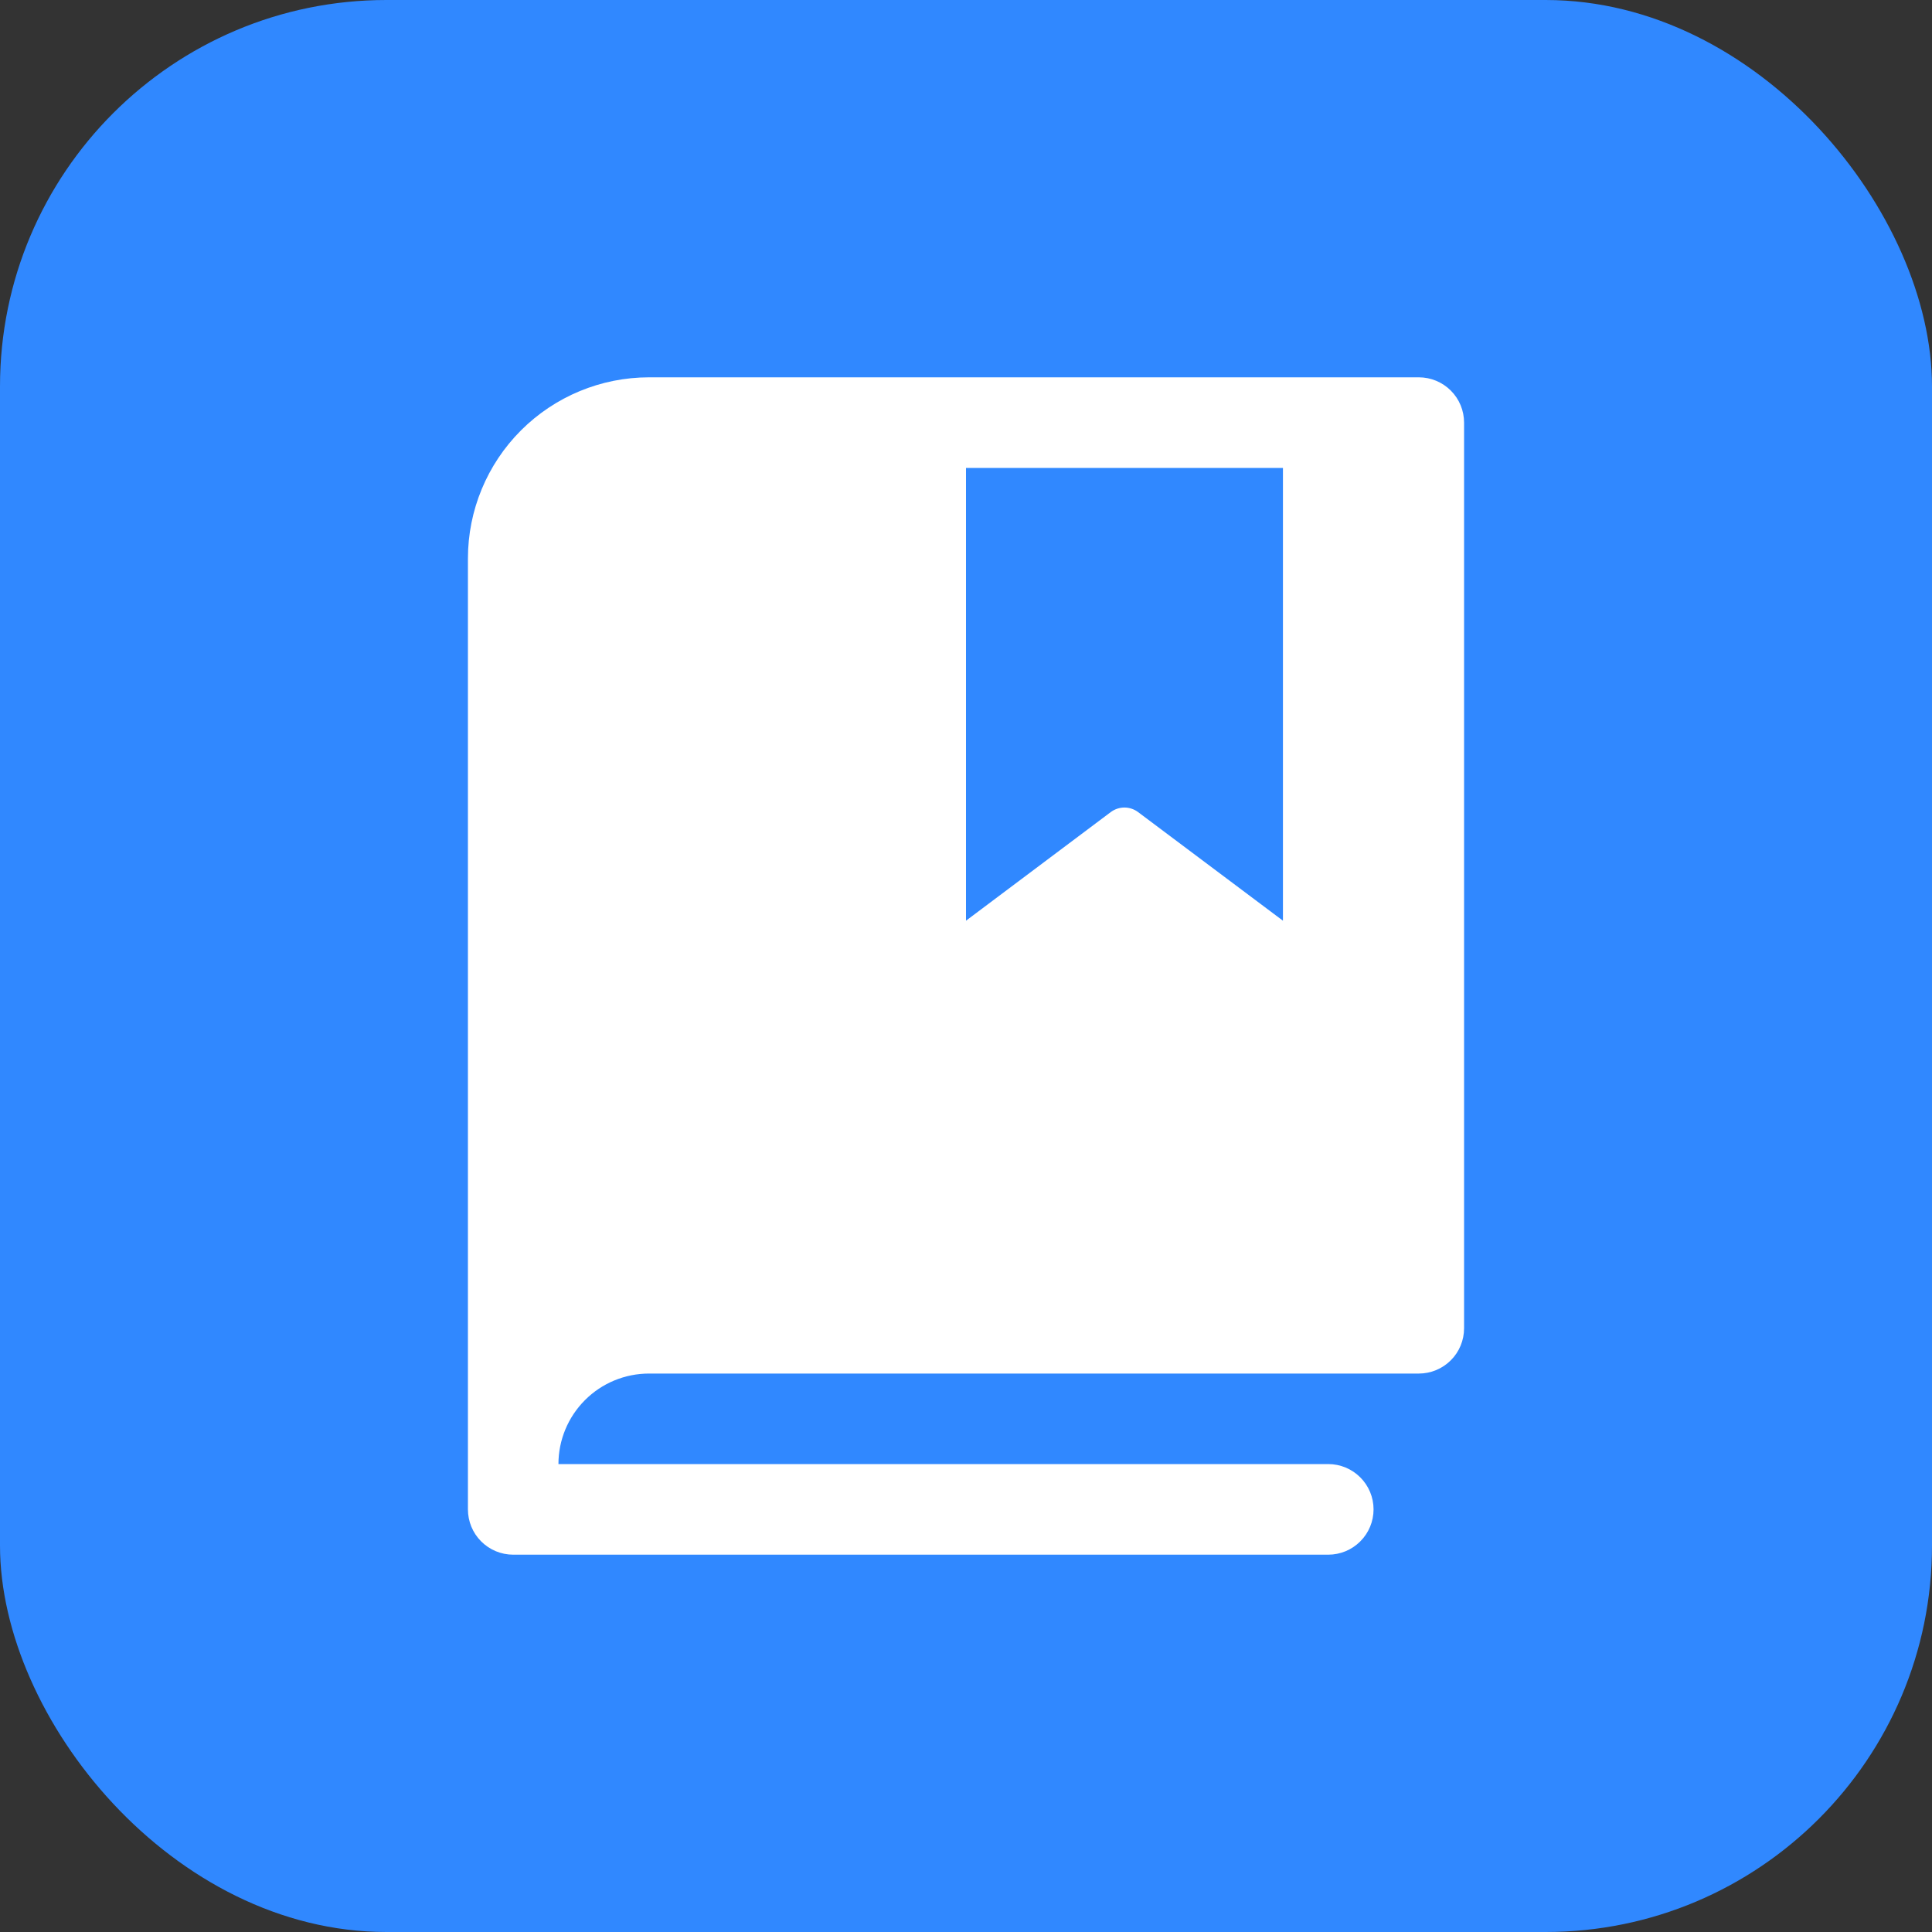
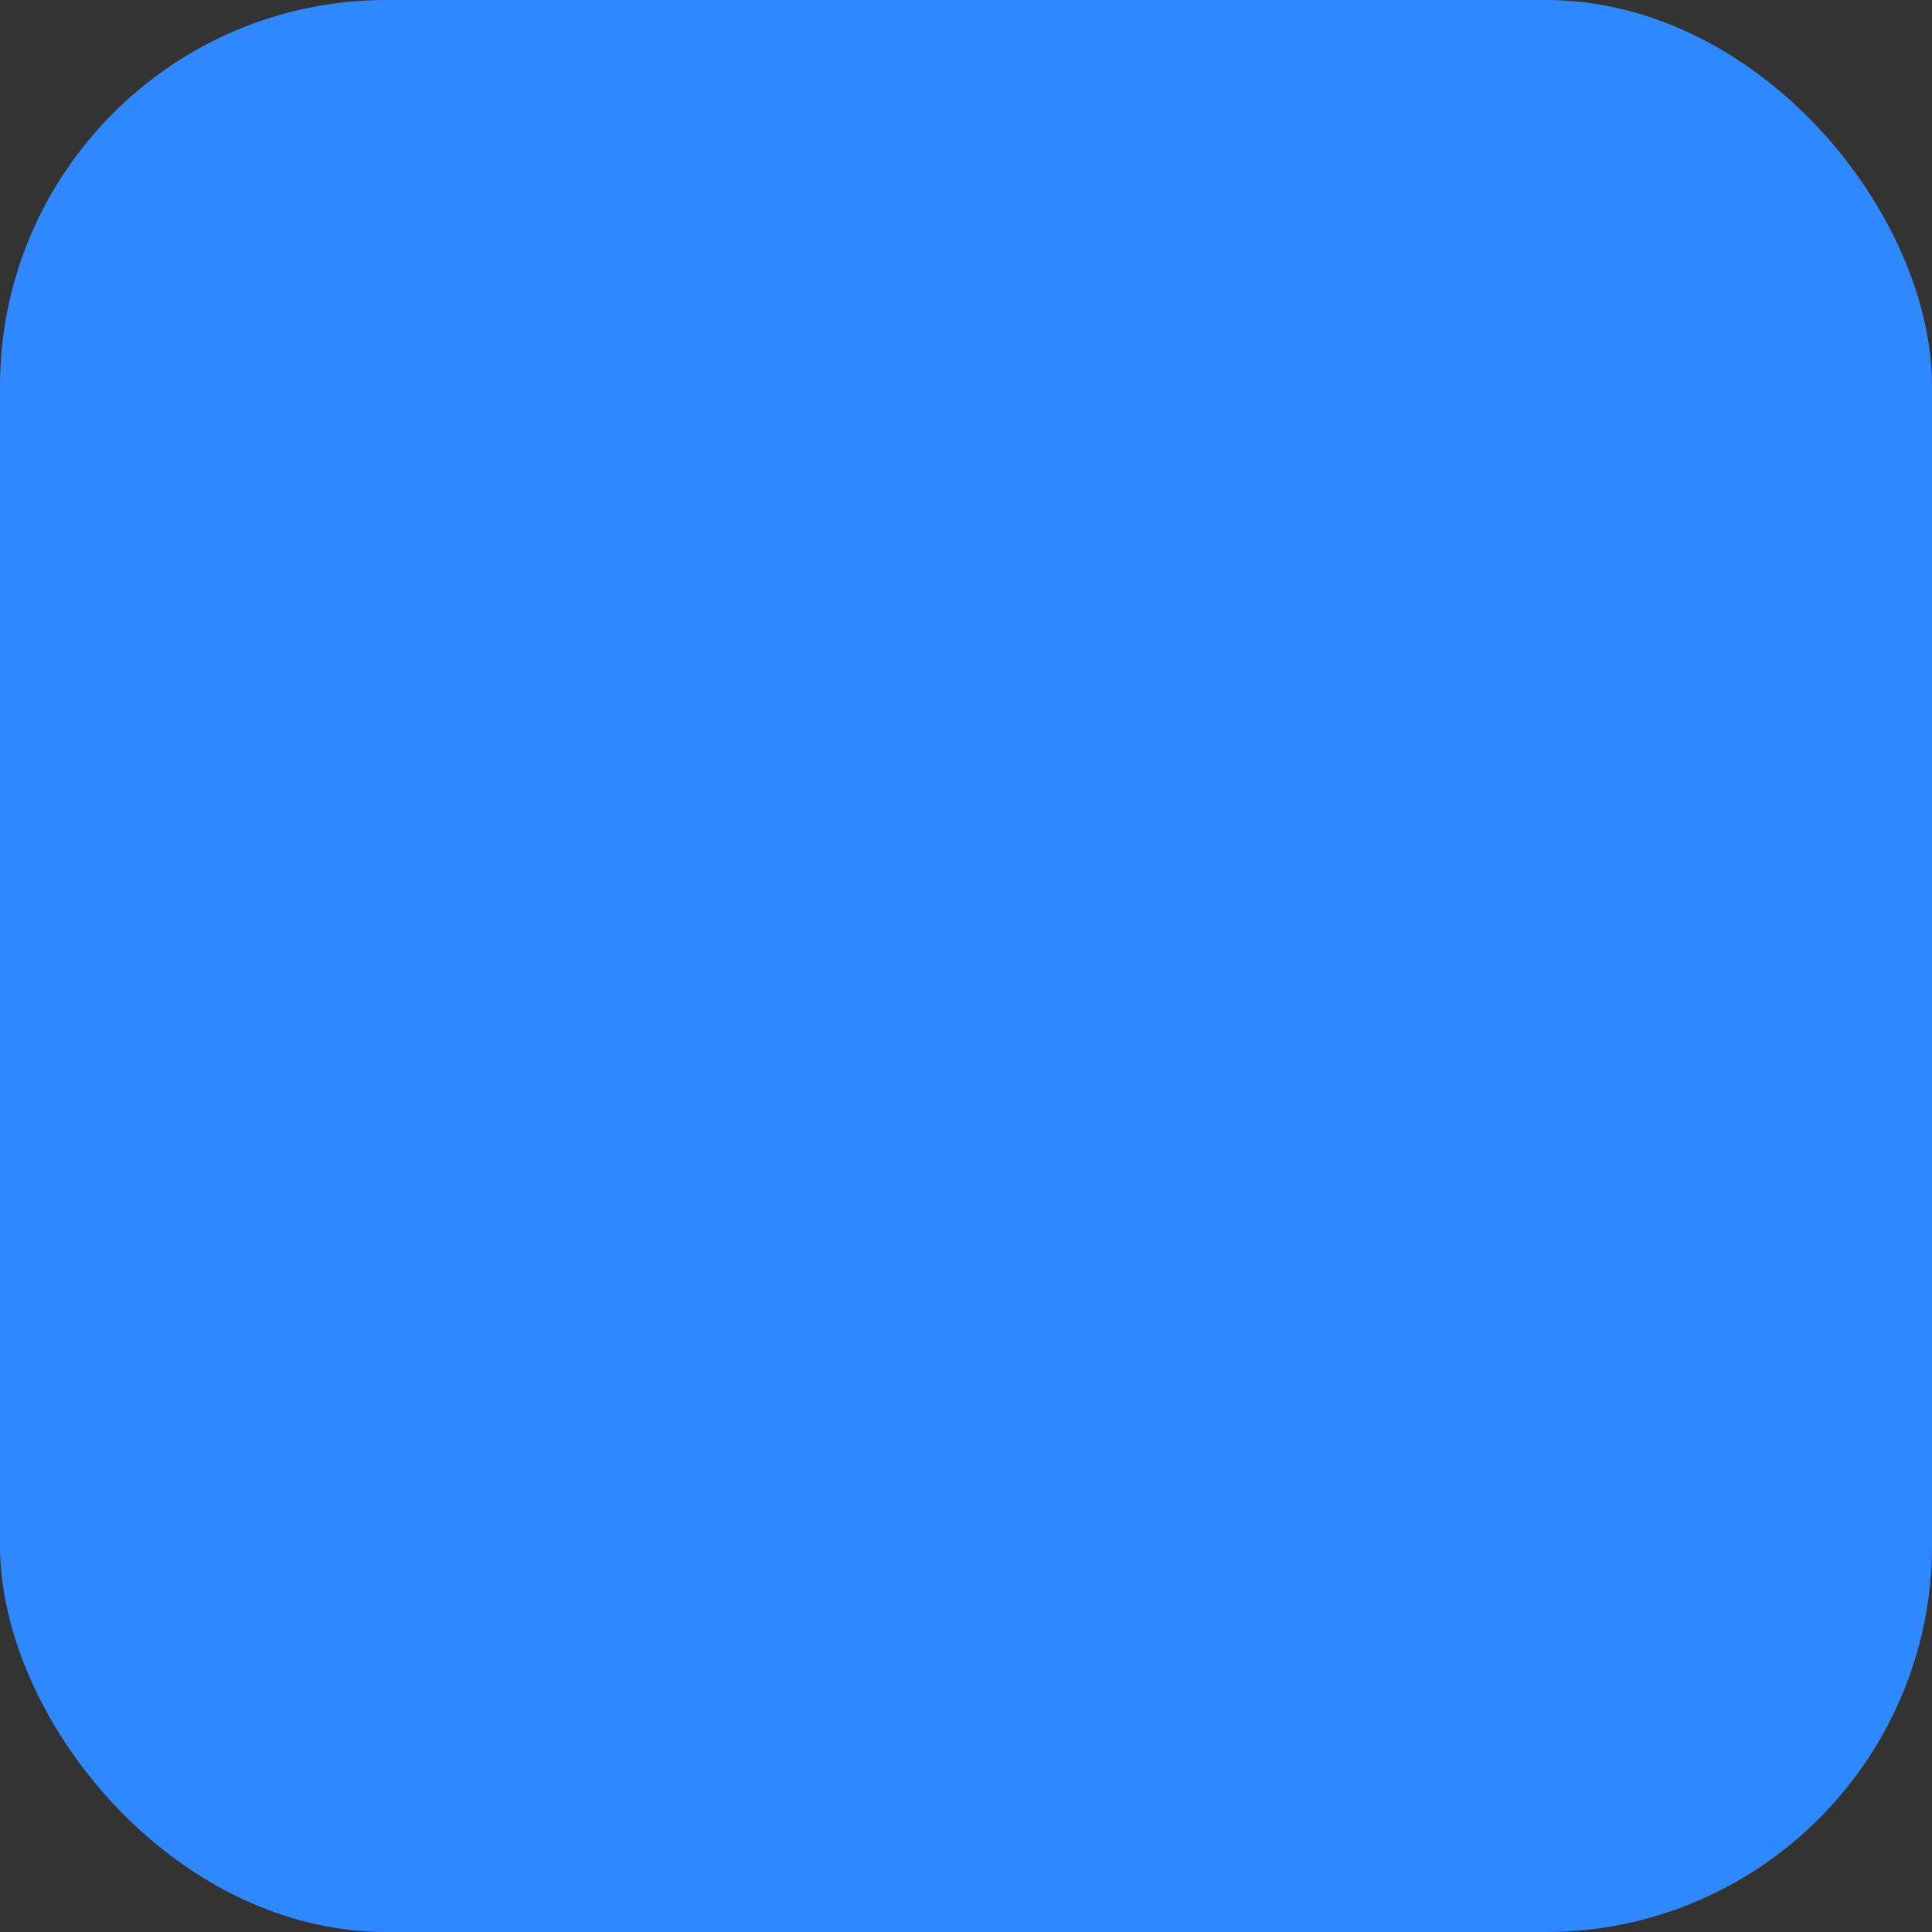
<svg xmlns="http://www.w3.org/2000/svg" width="40" height="40" viewBox="0 0 40 40" fill="none">
  <rect x="0" y="0" width="40" height="40" fill="#333333" stroke="none" />
  <rect width="40" height="40" rx="8" fill="#3088FF" />
  <g clip-path="url(#clip0_0_155)">
    <g clip-path="url(#clip1_0_155)">
-       <path d="M29.375 7.812H13.438C12.443 7.812 11.489 8.208 10.786 8.911C10.083 9.614 9.688 10.568 9.688 11.562V31.25C9.688 31.499 9.786 31.737 9.962 31.913C10.138 32.089 10.376 32.188 10.625 32.188H27.5C27.749 32.188 27.987 32.089 28.163 31.913C28.339 31.737 28.438 31.499 28.438 31.25C28.438 31.001 28.339 30.763 28.163 30.587C27.987 30.411 27.749 30.312 27.5 30.312H11.562C11.562 29.815 11.76 29.338 12.112 28.987C12.463 28.635 12.94 28.438 13.438 28.438H29.375C29.624 28.438 29.862 28.339 30.038 28.163C30.214 27.987 30.312 27.749 30.312 27.5V8.75C30.312 8.501 30.214 8.263 30.038 8.087C29.862 7.911 29.624 7.812 29.375 7.812ZM26.562 19.062L23.561 16.812C23.48 16.752 23.381 16.719 23.28 16.719C23.179 16.719 23.08 16.752 22.999 16.812L20 19.062V9.688H26.562V19.062Z" fill="white" />
-     </g>
+       </g>
  </g>
  <defs>
    <clipPath id="clip0_0_155">
-       <rect width="30" height="30" fill="white" transform="translate(5 5)" />
-     </clipPath>
+       </clipPath>
    <clipPath id="clip1_0_155">
-       <rect width="30" height="30" fill="white" transform="translate(5 5)" />
-     </clipPath>
+       </clipPath>
  </defs>
</svg>